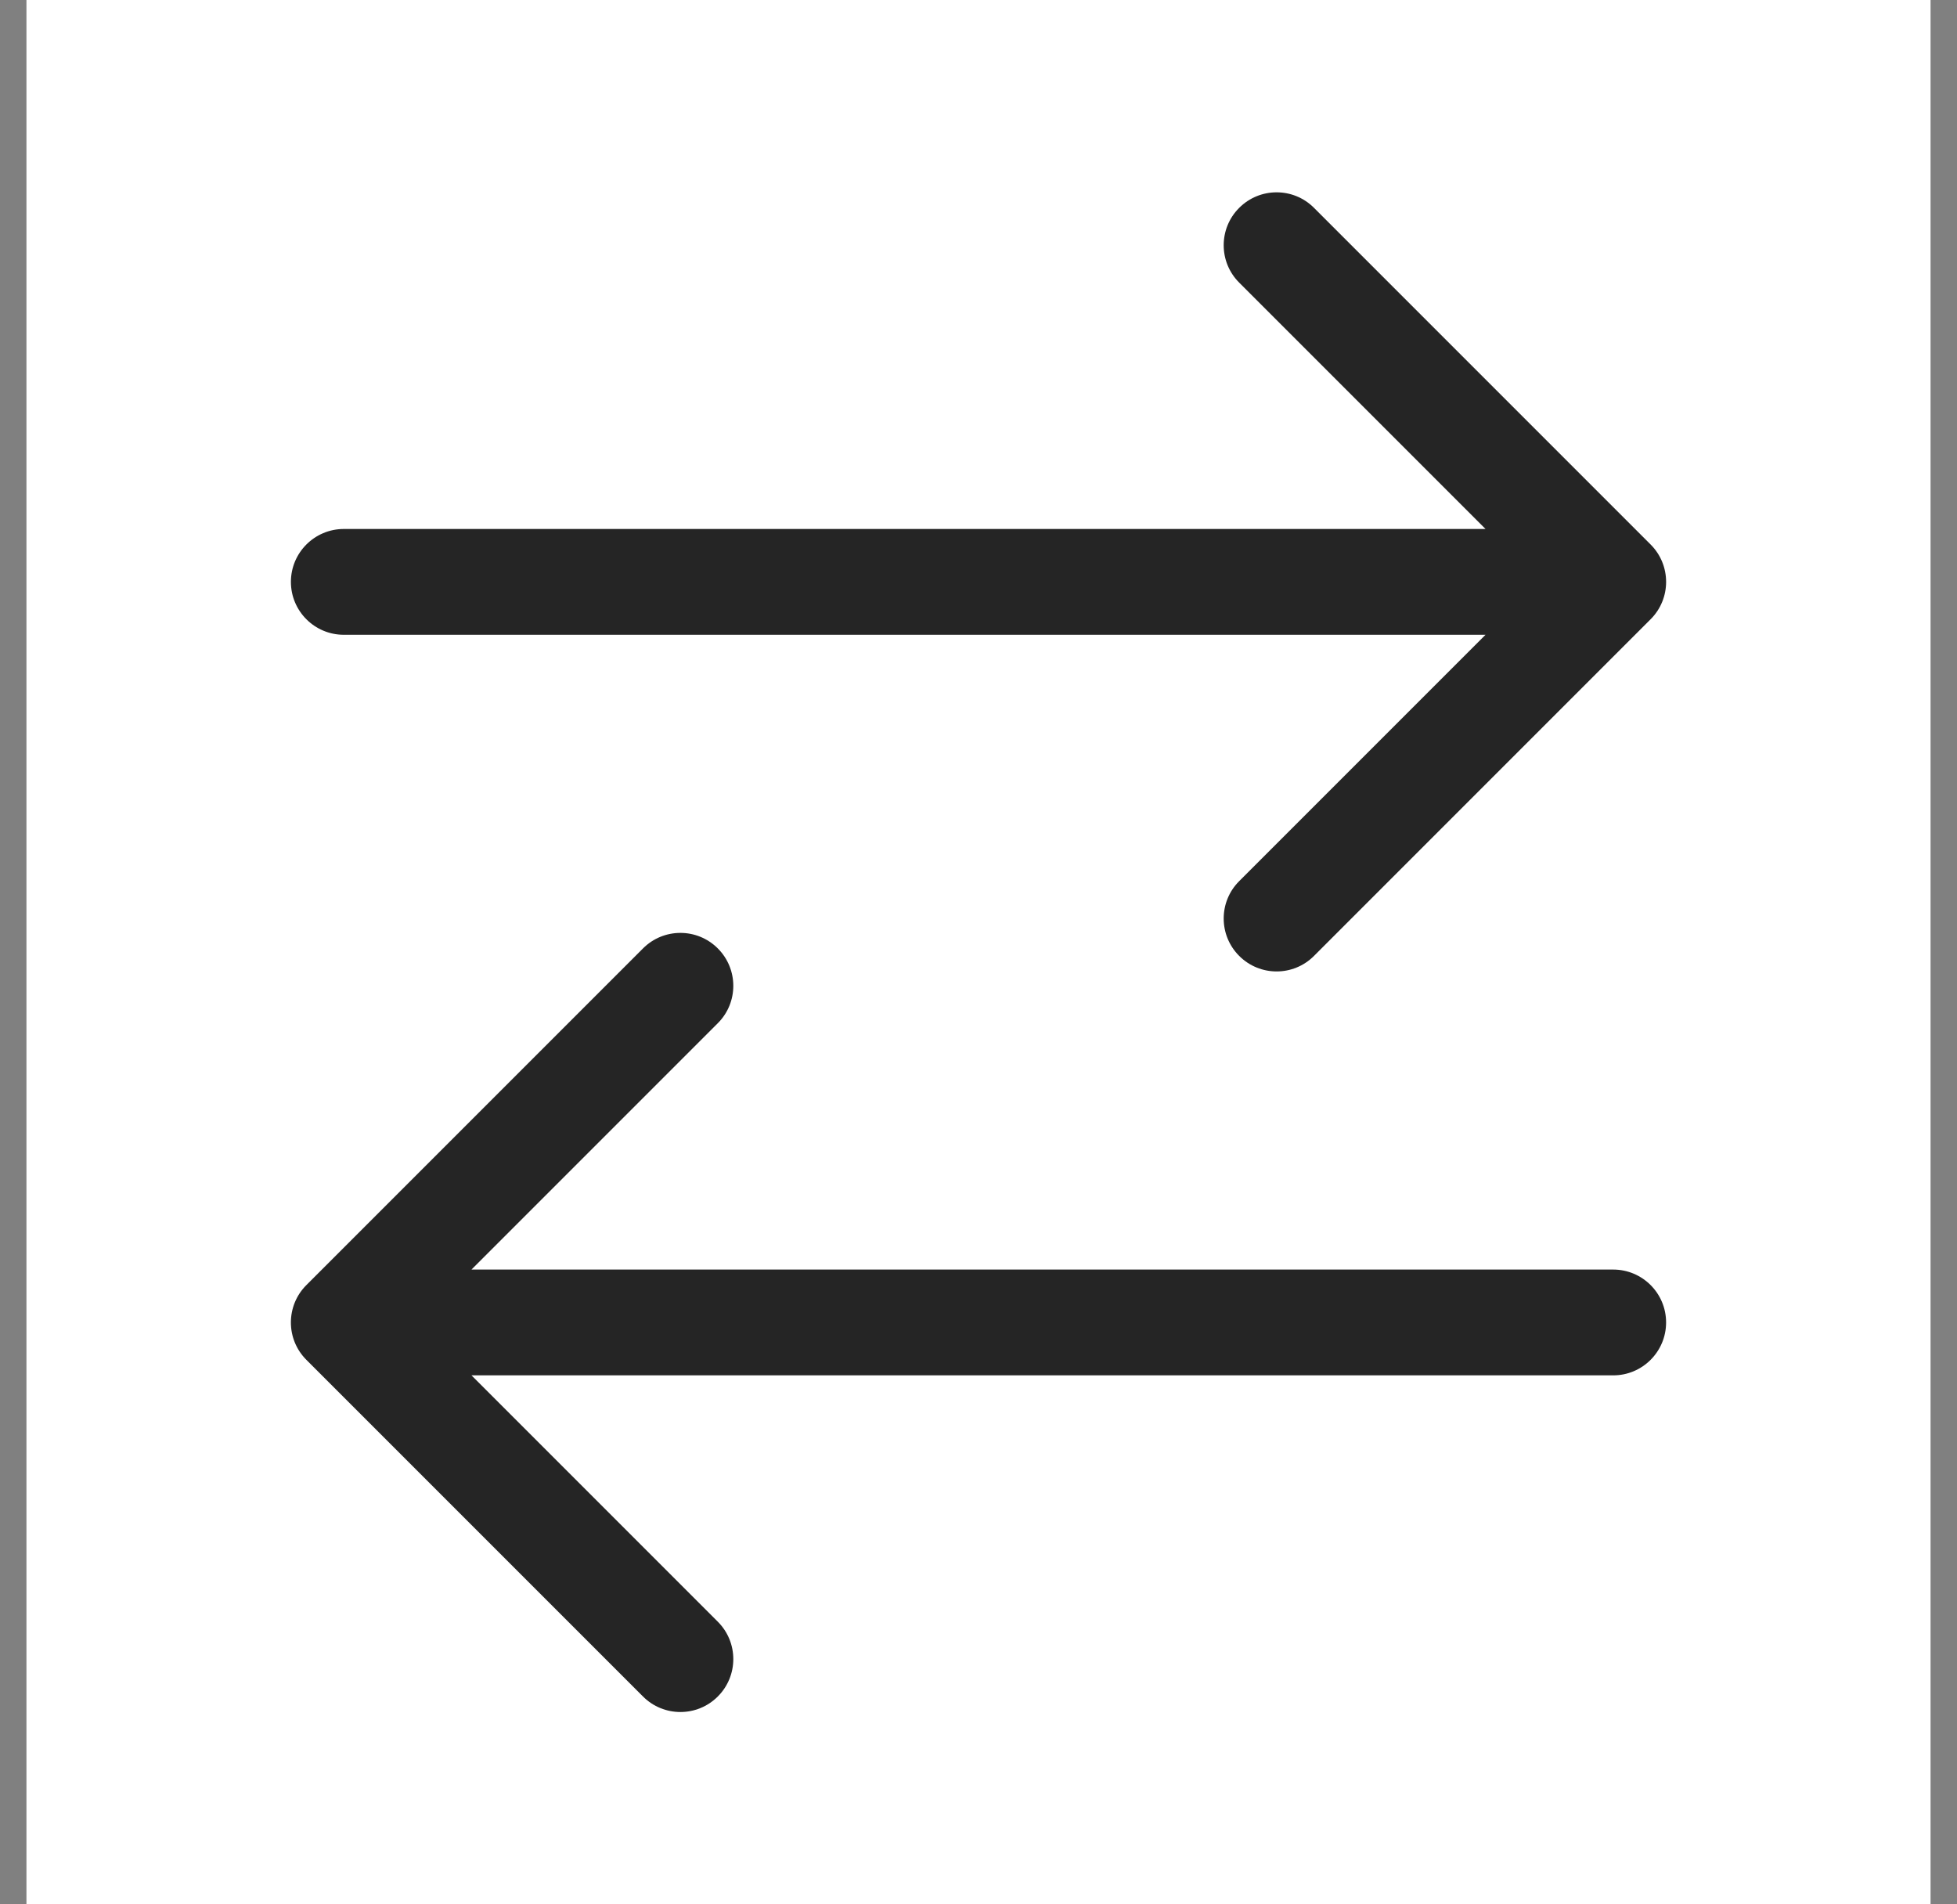
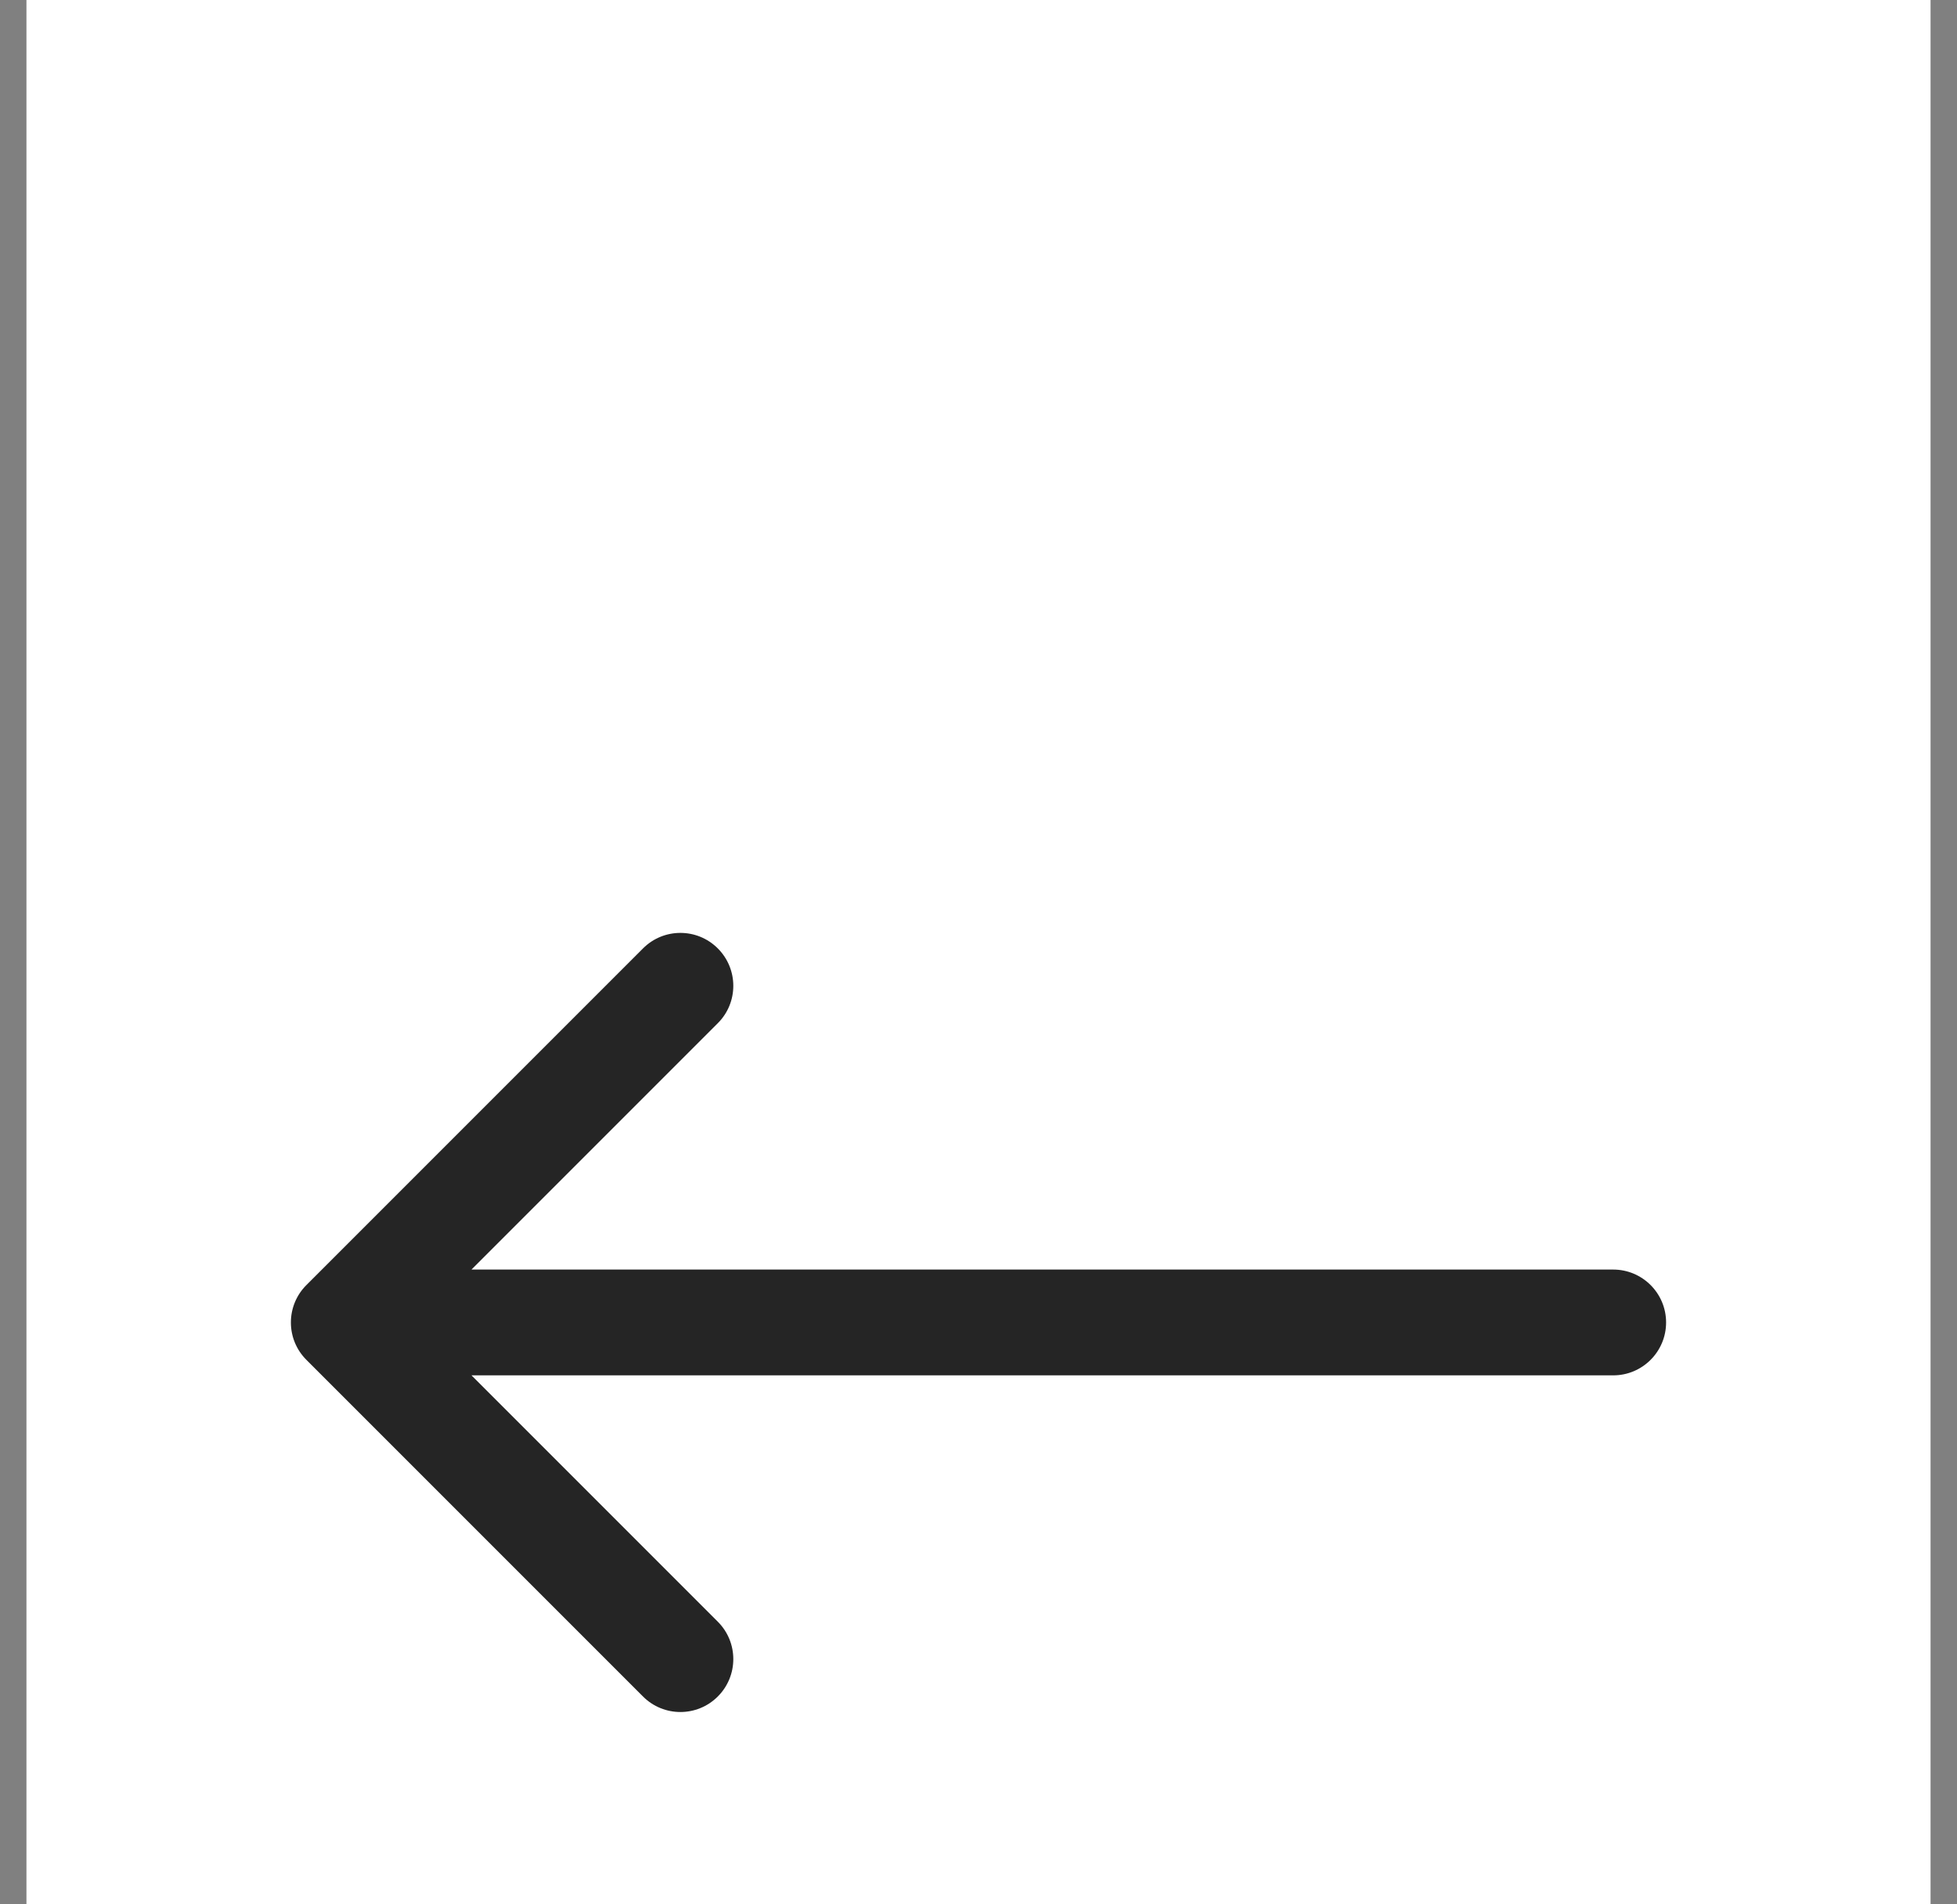
<svg xmlns="http://www.w3.org/2000/svg" width="37" height="36" viewBox="0 0 37 36" fill="none">
  <rect x="0" y="0" width="37" height="36" fill="#808080" stroke="none" />
  <rect width="36" height="36" transform="translate(0.5)" fill="white" />
-   <path d="M6.5 10C5.948 10 5.5 10.448 5.5 11C5.5 11.552 5.948 12 6.5 12L6.5 10ZM31.207 11.707C31.598 11.317 31.598 10.683 31.207 10.293L24.843 3.929C24.453 3.538 23.82 3.538 23.429 3.929C23.038 4.319 23.038 4.953 23.429 5.343L29.086 11L23.429 16.657C23.038 17.047 23.038 17.68 23.429 18.071C23.82 18.462 24.453 18.462 24.843 18.071L31.207 11.707ZM6.5 11L6.5 12L30.5 12L30.5 11L30.5 10L6.5 10L6.5 11Z" fill="#252525" />
  <path d="M30.5 24C31.052 24 31.5 24.448 31.5 25C31.5 25.552 31.052 26 30.5 26L30.5 24ZM5.793 25.707C5.402 25.317 5.402 24.683 5.793 24.293L12.157 17.929C12.547 17.538 13.181 17.538 13.571 17.929C13.962 18.32 13.962 18.953 13.571 19.343L7.914 25L13.571 30.657C13.962 31.047 13.962 31.68 13.571 32.071C13.181 32.462 12.547 32.462 12.157 32.071L5.793 25.707ZM30.5 25L30.5 26L6.5 26L6.5 25L6.5 24L30.5 24L30.5 25Z" fill="#252525" />
</svg>